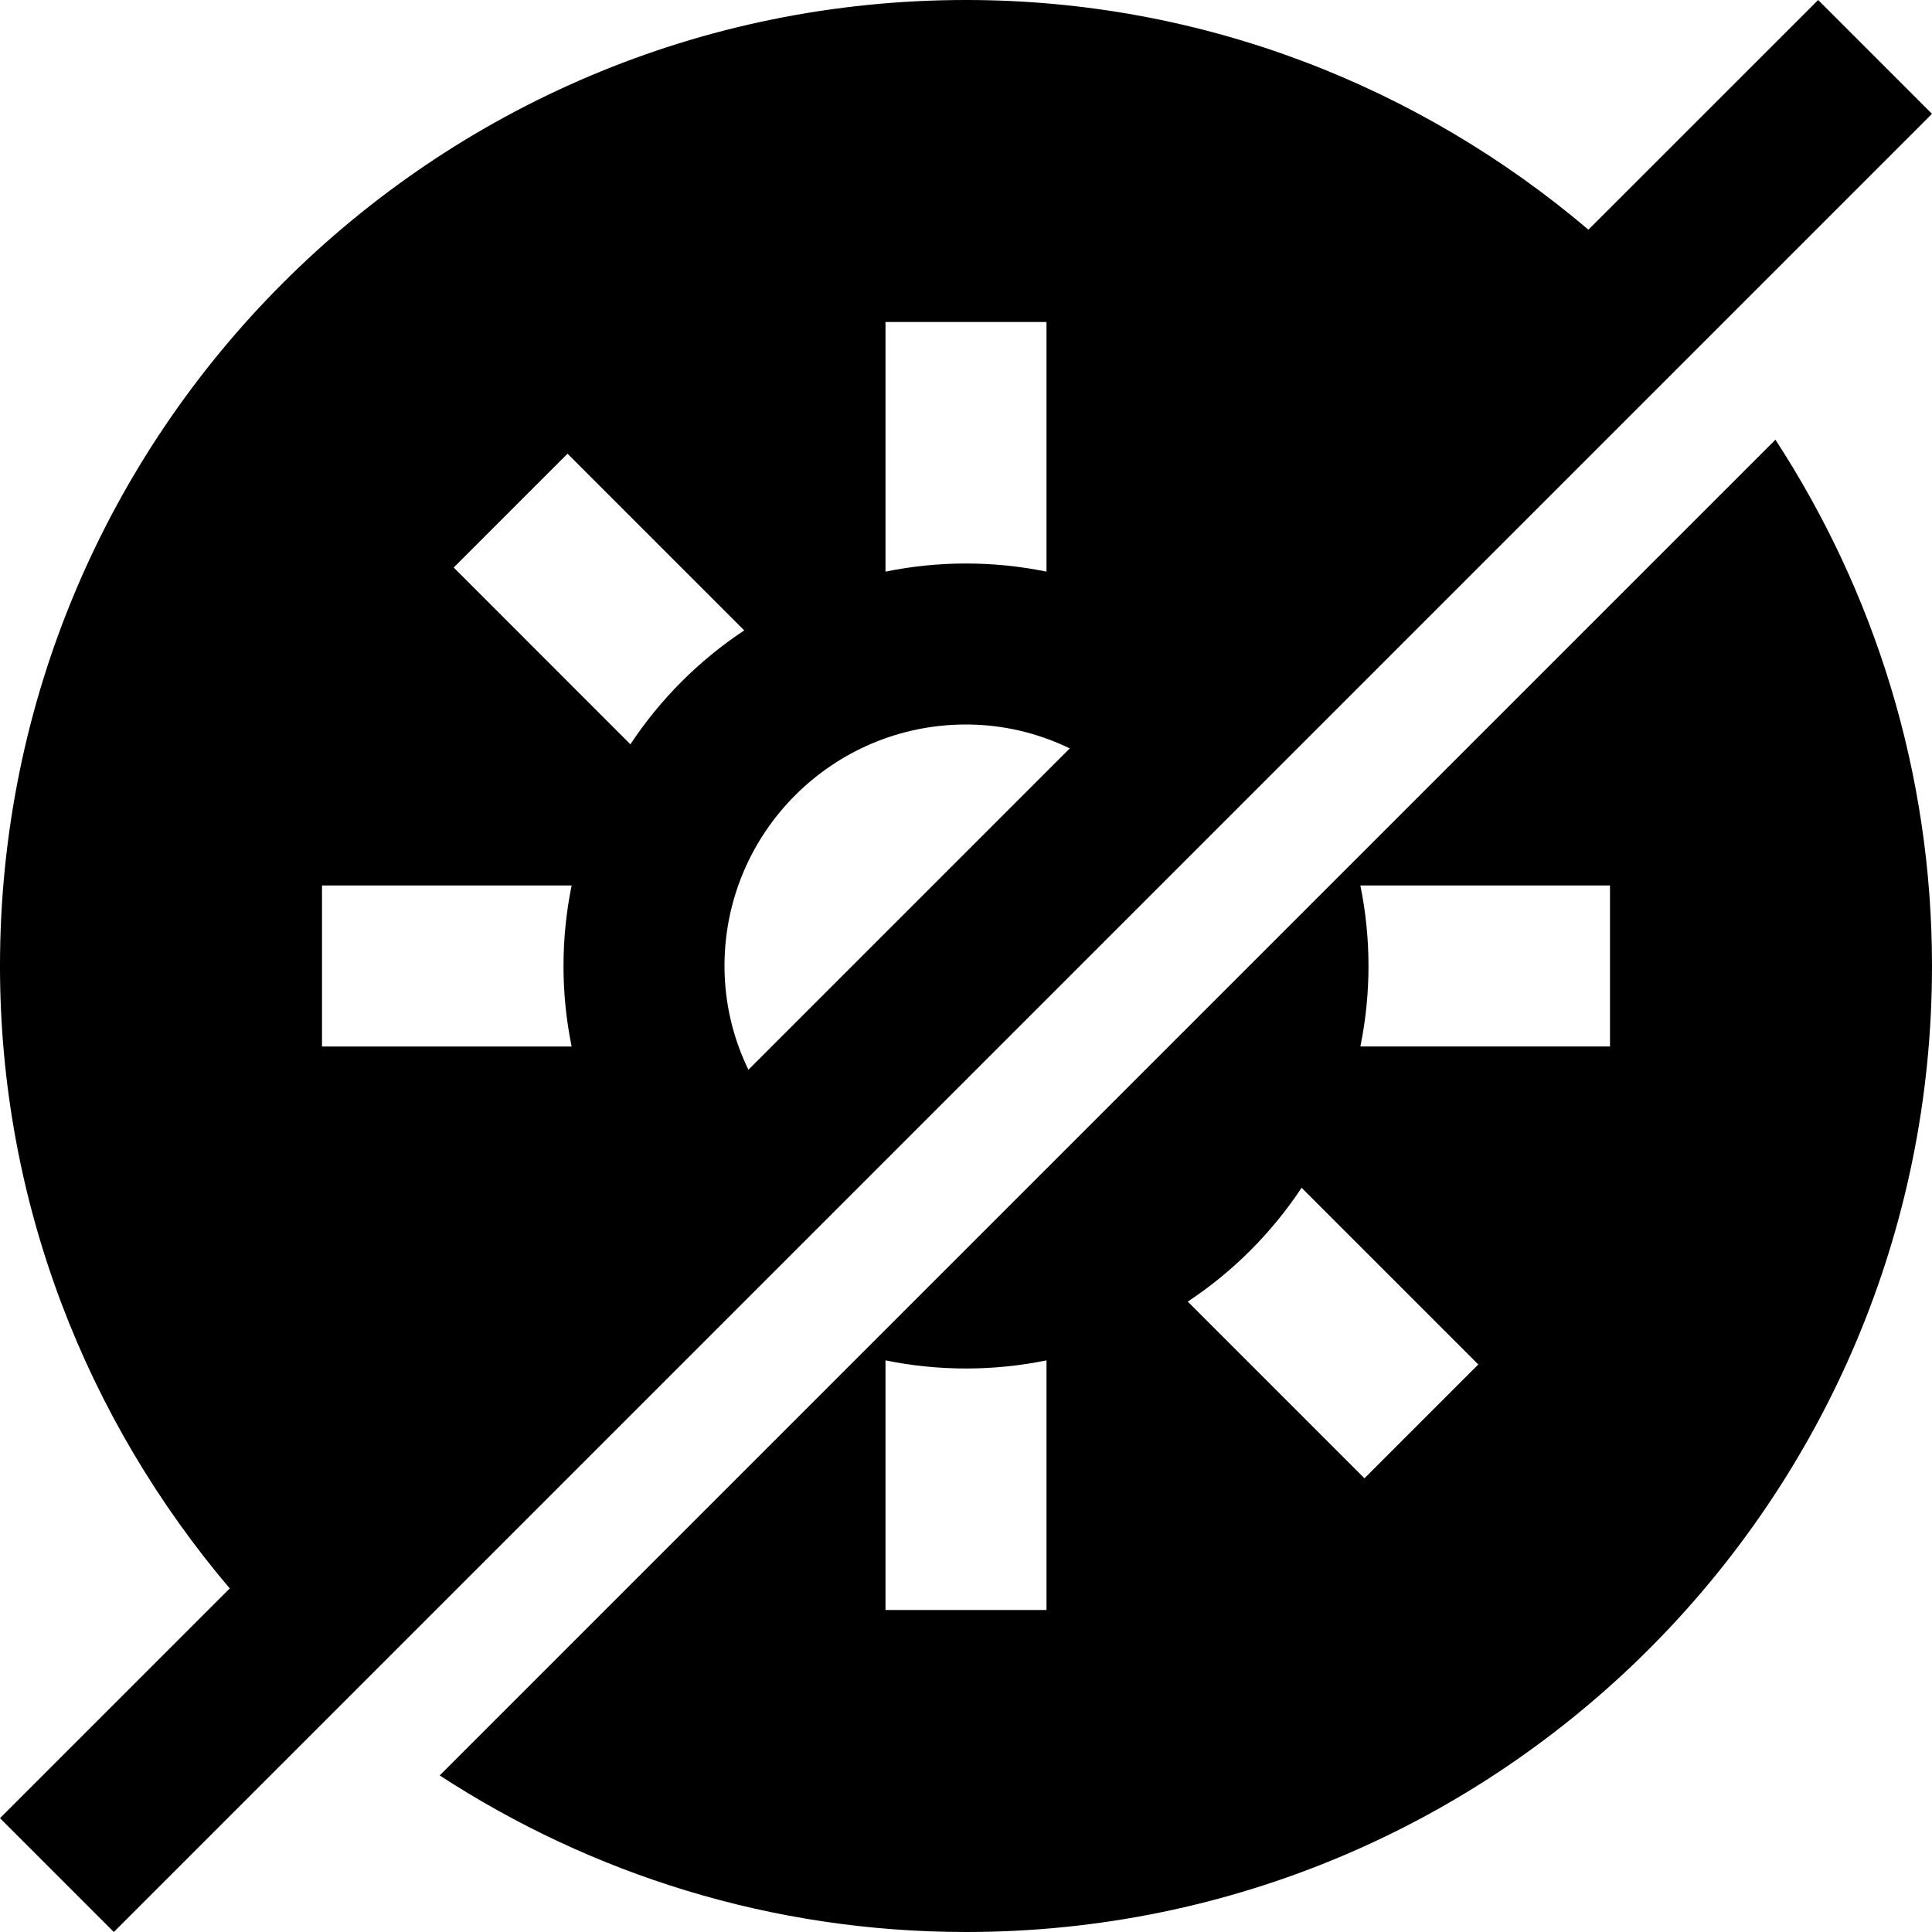
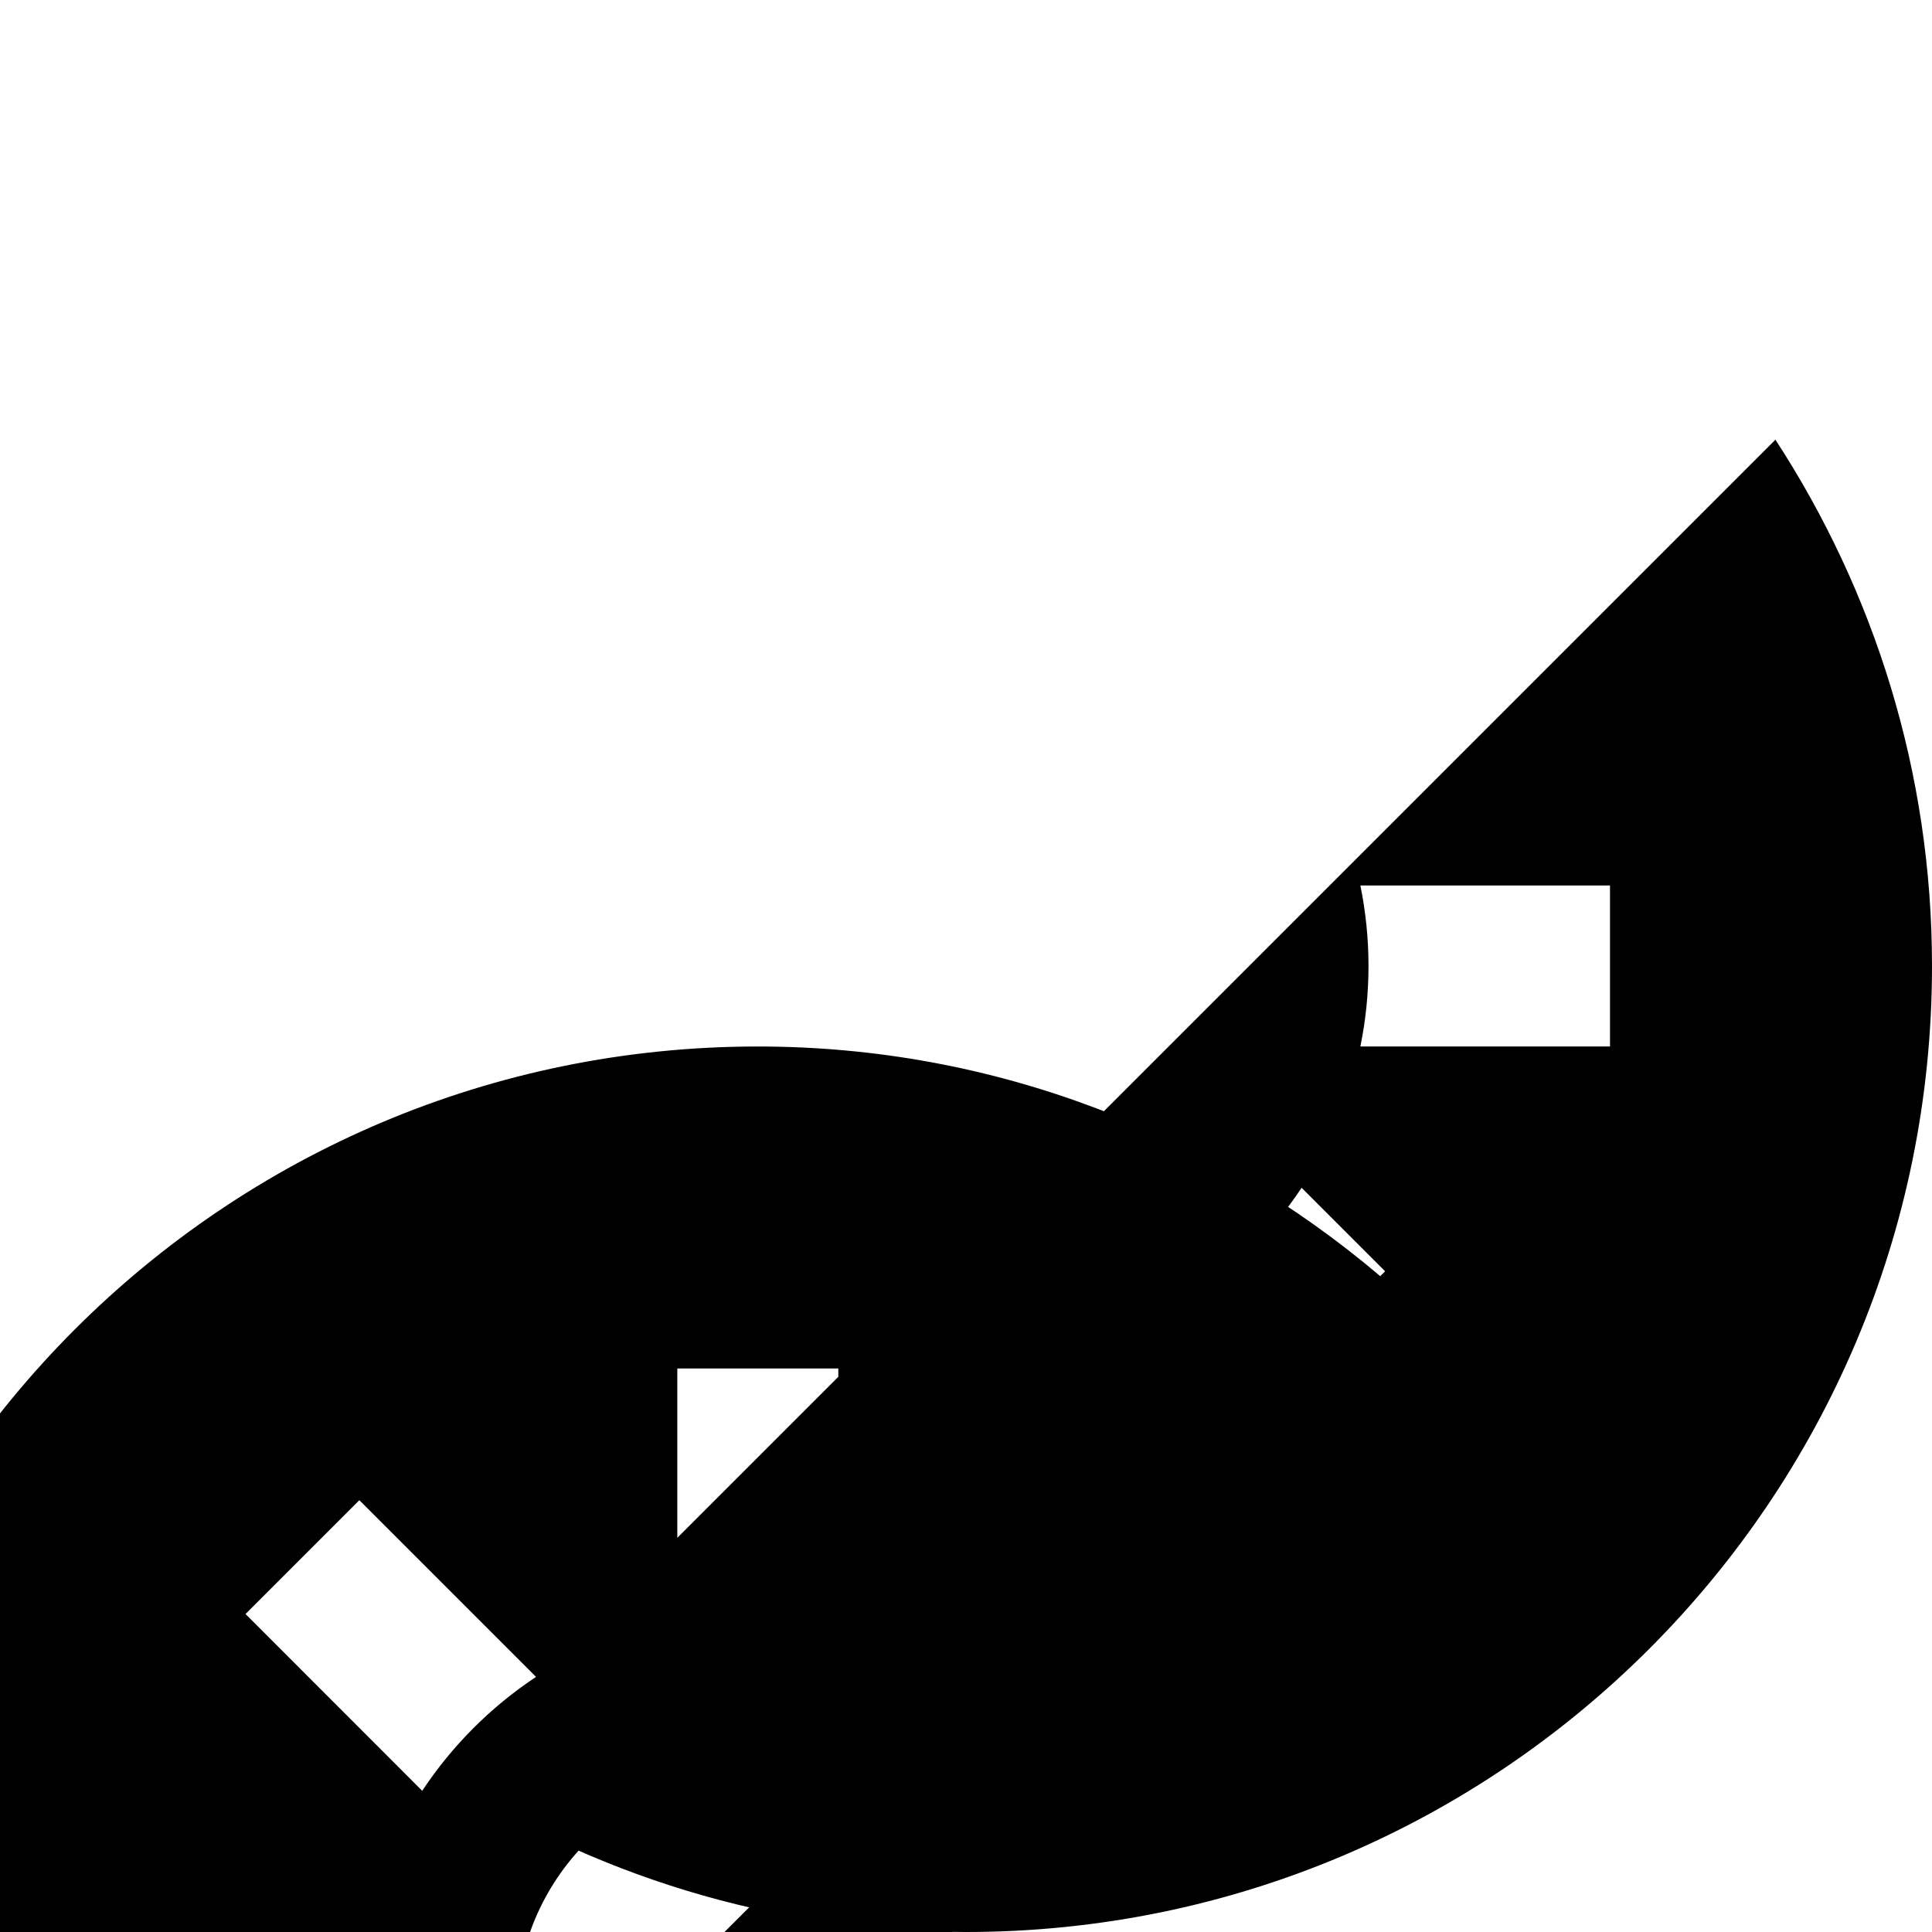
<svg xmlns="http://www.w3.org/2000/svg" width="24" height="24" viewBox="0 0 24 24">
-   <path d="M22.055 5.462l-16.593 16.593c1.882 1.226 4.124 1.945 6.538 1.945 6.627 0 12-5.373 12-12 0-2.414-.72-4.656-1.945-6.538zm-9.055 14.538h-2v-3.101c.323.066.657.101 1 .101s.677-.035 1-.101v3.101zm3.95-1.636l-2.195-2.195c.562-.372 1.042-.853 1.414-1.414l2.195 2.195-1.414 1.414zm3.05-5.364h-3.101c.066-.323.101-.657.101-1s-.035-.677-.101-1h3.101v2zm2.586-13l-2.854 2.853c-2.088-1.771-4.779-2.853-7.732-2.853-6.627 0-12 5.373-12 12 0 2.953 1.083 5.644 2.854 7.732l-2.854 2.854 1.414 1.414 22.586-22.586-1.414-1.414zm-11.586 4h2v3.101c-.323-.066-.657-.101-1-.101s-.677.035-1 .101v-3.101zm-3.95 1.636l2.195 2.195c-.561.372-1.042.853-1.414 1.415l-2.195-2.196 1.414-1.414zm-3.05 5.364h3.101c-.066.323-.101.657-.101 1s.035.677.101 1h-3.101v-2zm5 1c0-1.657 1.343-3 3-3 .463 0 .899.108 1.289.297l-3.992 3.992c-.189-.39-.297-.826-.297-1.289z" />
+   <path d="M22.055 5.462l-16.593 16.593c1.882 1.226 4.124 1.945 6.538 1.945 6.627 0 12-5.373 12-12 0-2.414-.72-4.656-1.945-6.538zm-9.055 14.538h-2v-3.101c.323.066.657.101 1 .101s.677-.035 1-.101v3.101zm3.95-1.636l-2.195-2.195c.562-.372 1.042-.853 1.414-1.414l2.195 2.195-1.414 1.414zm3.05-5.364h-3.101c.066-.323.101-.657.101-1s-.035-.677-.101-1h3.101v2zl-2.854 2.853c-2.088-1.771-4.779-2.853-7.732-2.853-6.627 0-12 5.373-12 12 0 2.953 1.083 5.644 2.854 7.732l-2.854 2.854 1.414 1.414 22.586-22.586-1.414-1.414zm-11.586 4h2v3.101c-.323-.066-.657-.101-1-.101s-.677.035-1 .101v-3.101zm-3.95 1.636l2.195 2.195c-.561.372-1.042.853-1.414 1.415l-2.195-2.196 1.414-1.414zm-3.05 5.364h3.101c-.066.323-.101.657-.101 1s.035.677.101 1h-3.101v-2zm5 1c0-1.657 1.343-3 3-3 .463 0 .899.108 1.289.297l-3.992 3.992c-.189-.39-.297-.826-.297-1.289z" />
</svg>